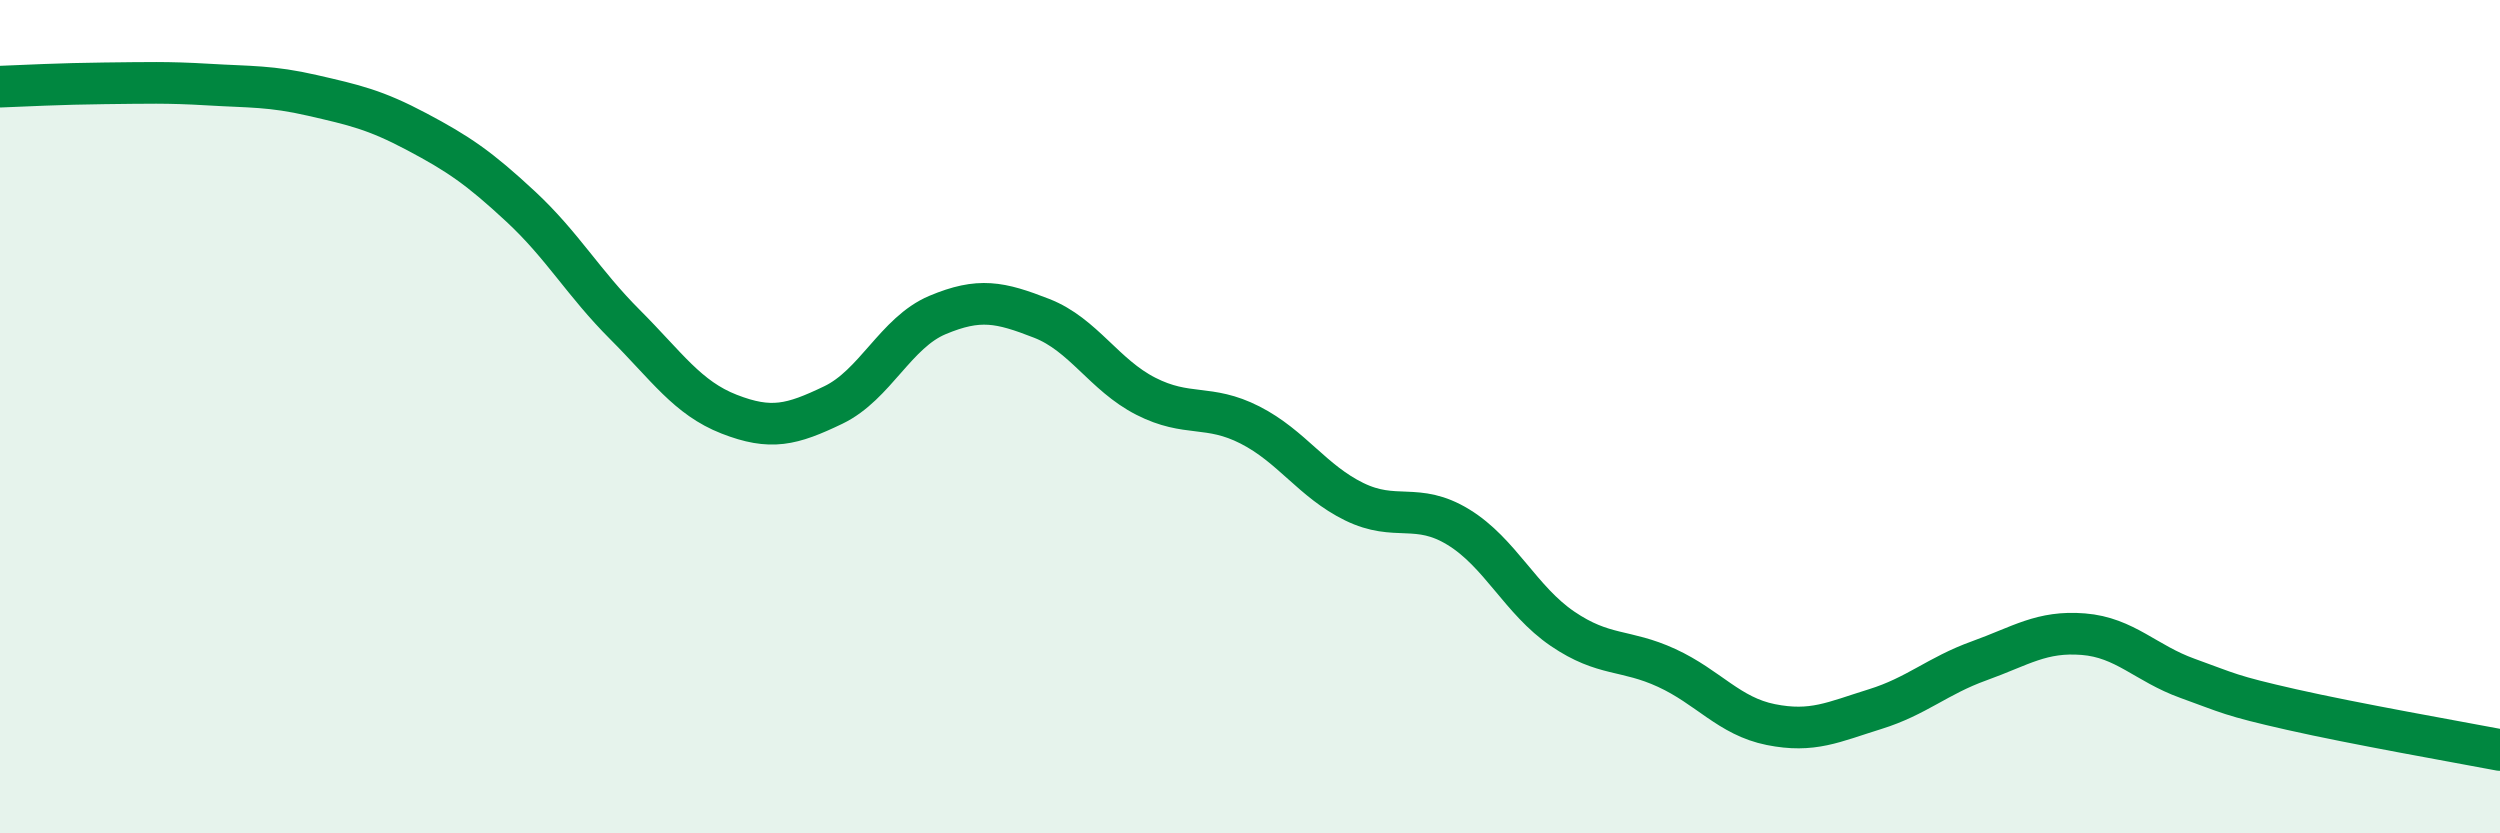
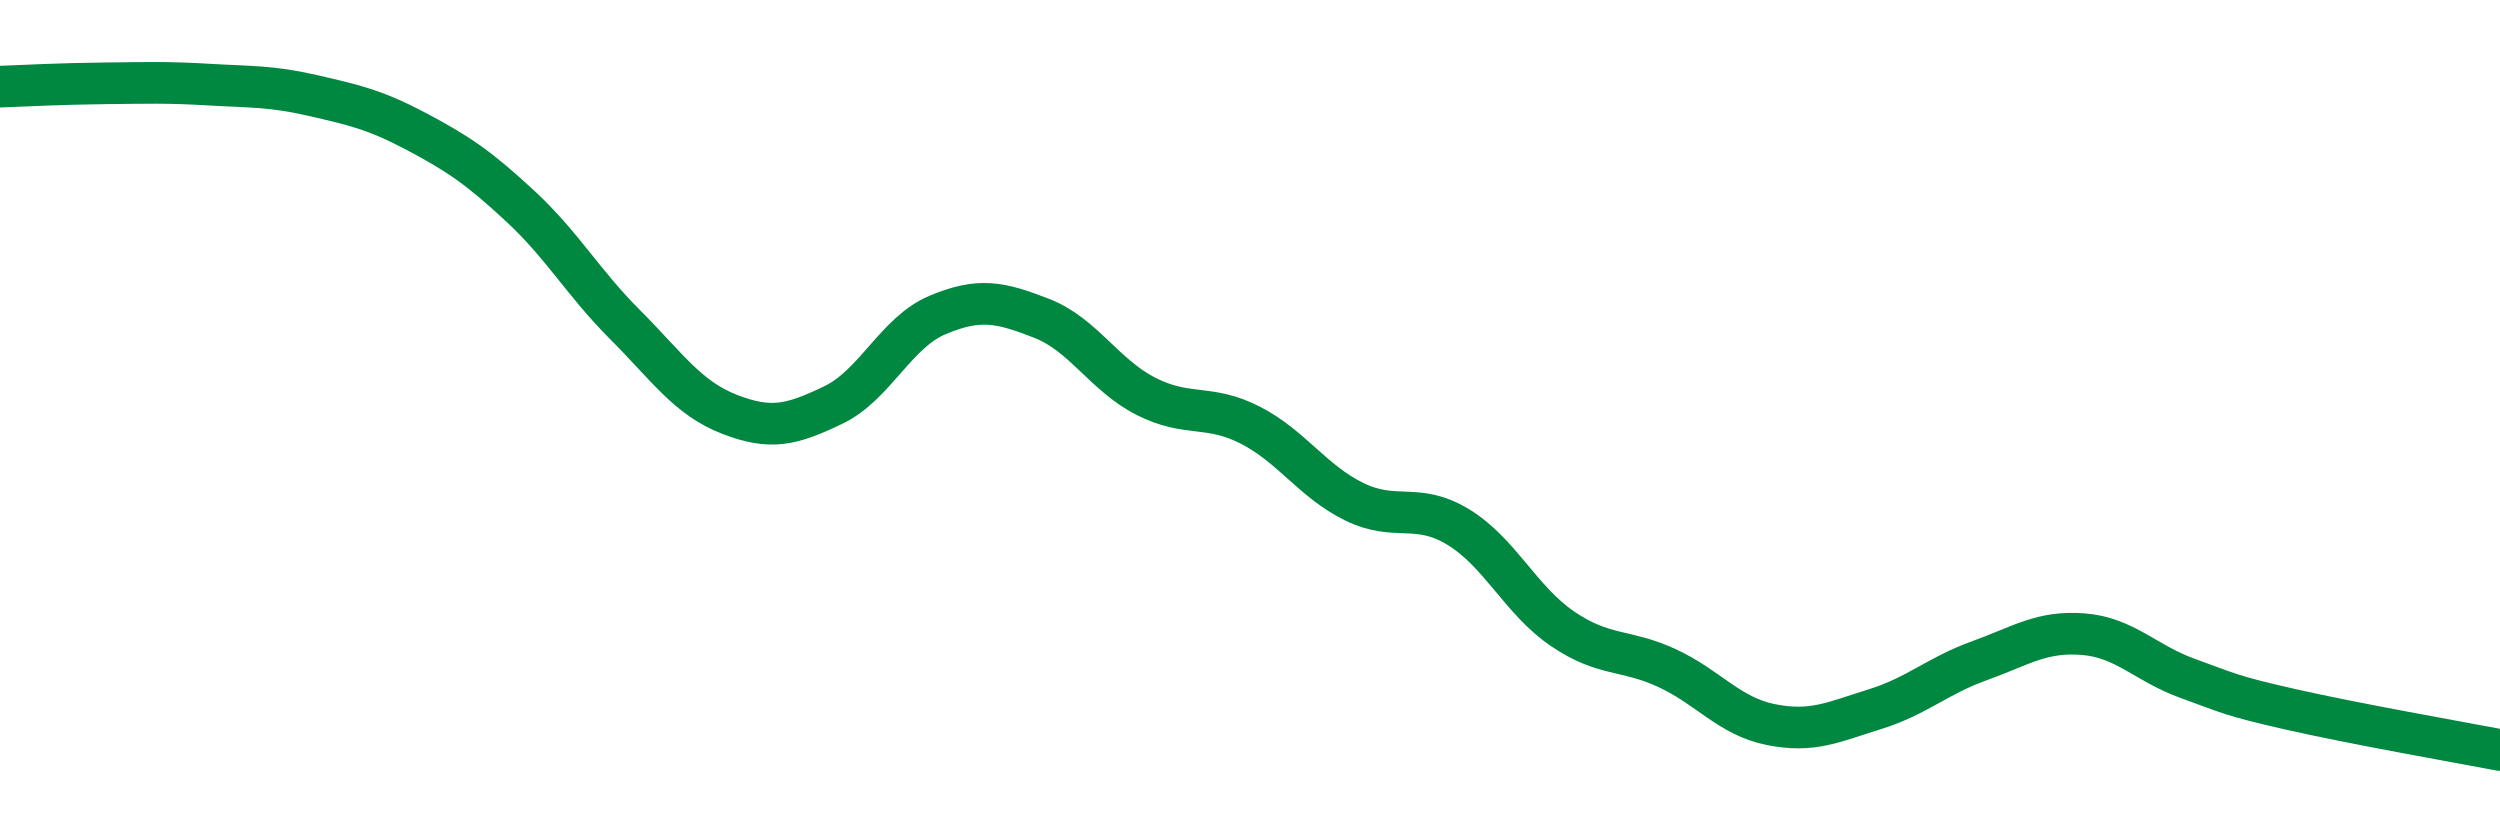
<svg xmlns="http://www.w3.org/2000/svg" width="60" height="20" viewBox="0 0 60 20">
-   <path d="M 0,2.08 C 0.5,2.06 1.5,2.01 2.5,2 C 3.5,1.99 4,1.97 5,2.03 C 6,2.09 6.5,2.06 7.5,2.29 C 8.5,2.52 9,2.63 10,3.16 C 11,3.69 11.5,4.03 12.5,4.96 C 13.5,5.89 14,6.79 15,7.79 C 16,8.79 16.5,9.55 17.5,9.94 C 18.5,10.33 19,10.2 20,9.72 C 21,9.24 21.5,7.98 22.5,7.56 C 23.5,7.14 24,7.25 25,7.64 C 26,8.03 26.5,9 27.5,9.51 C 28.5,10.02 29,9.69 30,10.2 C 31,10.71 31.5,11.55 32.5,12.04 C 33.5,12.53 34,12.04 35,12.65 C 36,13.26 36.5,14.41 37.5,15.09 C 38.5,15.77 39,15.57 40,16.03 C 41,16.49 41.5,17.19 42.5,17.39 C 43.5,17.59 44,17.33 45,17.02 C 46,16.71 46.5,16.22 47.5,15.86 C 48.5,15.5 49,15.14 50,15.22 C 51,15.3 51.5,15.92 52.5,16.28 C 53.5,16.64 53.5,16.69 55,17.03 C 56.5,17.37 59,17.81 60,18L60 20L0 20Z" fill="#008740" opacity="0.1" stroke-linecap="round" stroke-linejoin="round" />
  <path d="M 0,2.08 C 0.5,2.06 1.5,2.01 2.5,2 C 3.5,1.99 4,1.97 5,2.03 C 6,2.09 6.5,2.06 7.5,2.29 C 8.5,2.52 9,2.63 10,3.16 C 11,3.69 11.5,4.03 12.5,4.96 C 13.5,5.89 14,6.79 15,7.79 C 16,8.79 16.5,9.55 17.5,9.94 C 18.5,10.33 19,10.2 20,9.72 C 21,9.24 21.5,7.98 22.5,7.56 C 23.5,7.14 24,7.25 25,7.64 C 26,8.03 26.5,9 27.5,9.51 C 28.5,10.02 29,9.69 30,10.2 C 31,10.71 31.5,11.55 32.5,12.04 C 33.5,12.53 34,12.04 35,12.65 C 36,13.26 36.5,14.41 37.5,15.09 C 38.5,15.77 39,15.57 40,16.03 C 41,16.49 41.5,17.19 42.5,17.39 C 43.5,17.59 44,17.33 45,17.02 C 46,16.71 46.5,16.22 47.5,15.86 C 48.5,15.5 49,15.14 50,15.22 C 51,15.3 51.5,15.92 52.5,16.28 C 53.5,16.64 53.5,16.69 55,17.03 C 56.5,17.37 59,17.81 60,18" stroke="#008740" stroke-width="1" fill="none" stroke-linecap="round" stroke-linejoin="round" />
</svg>